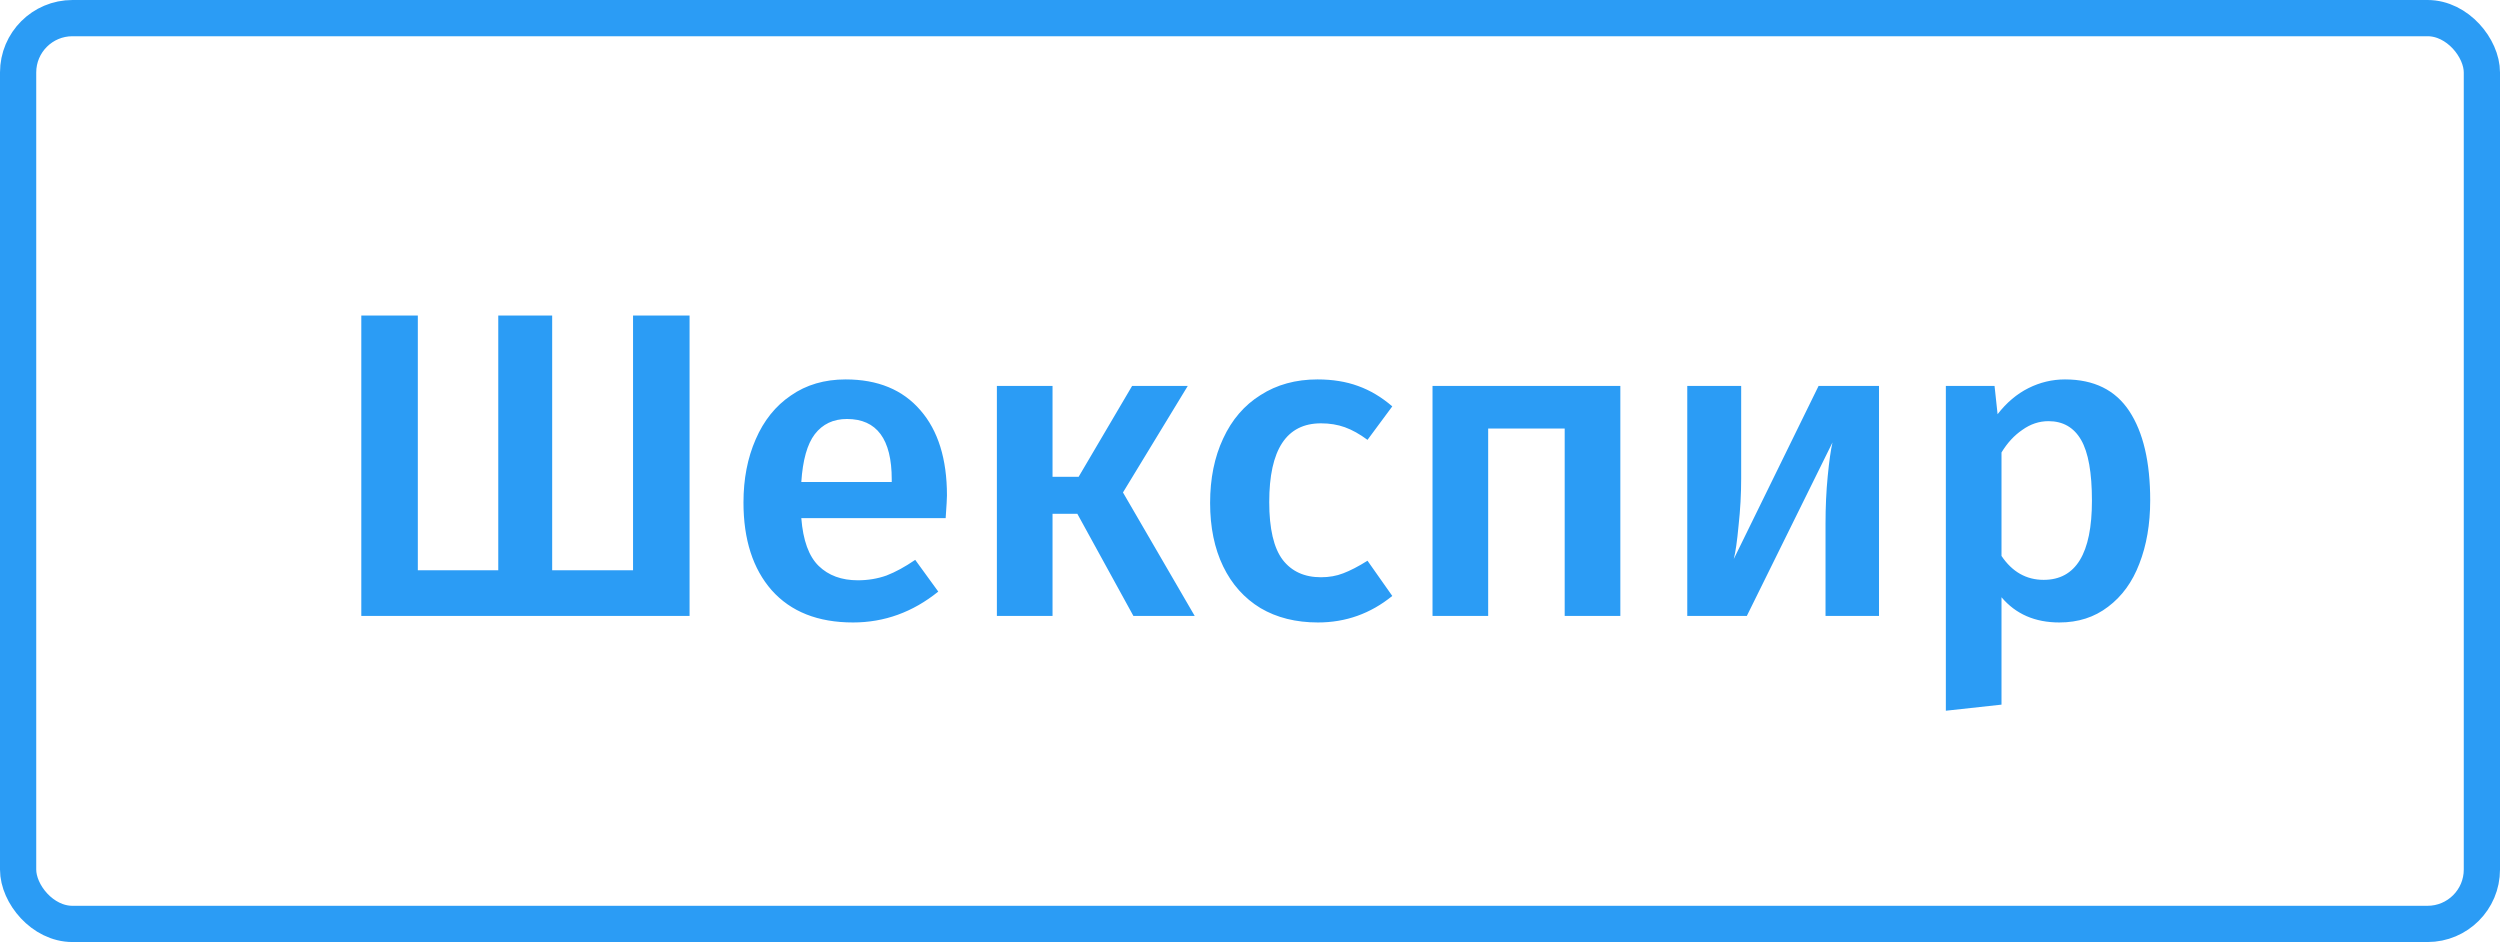
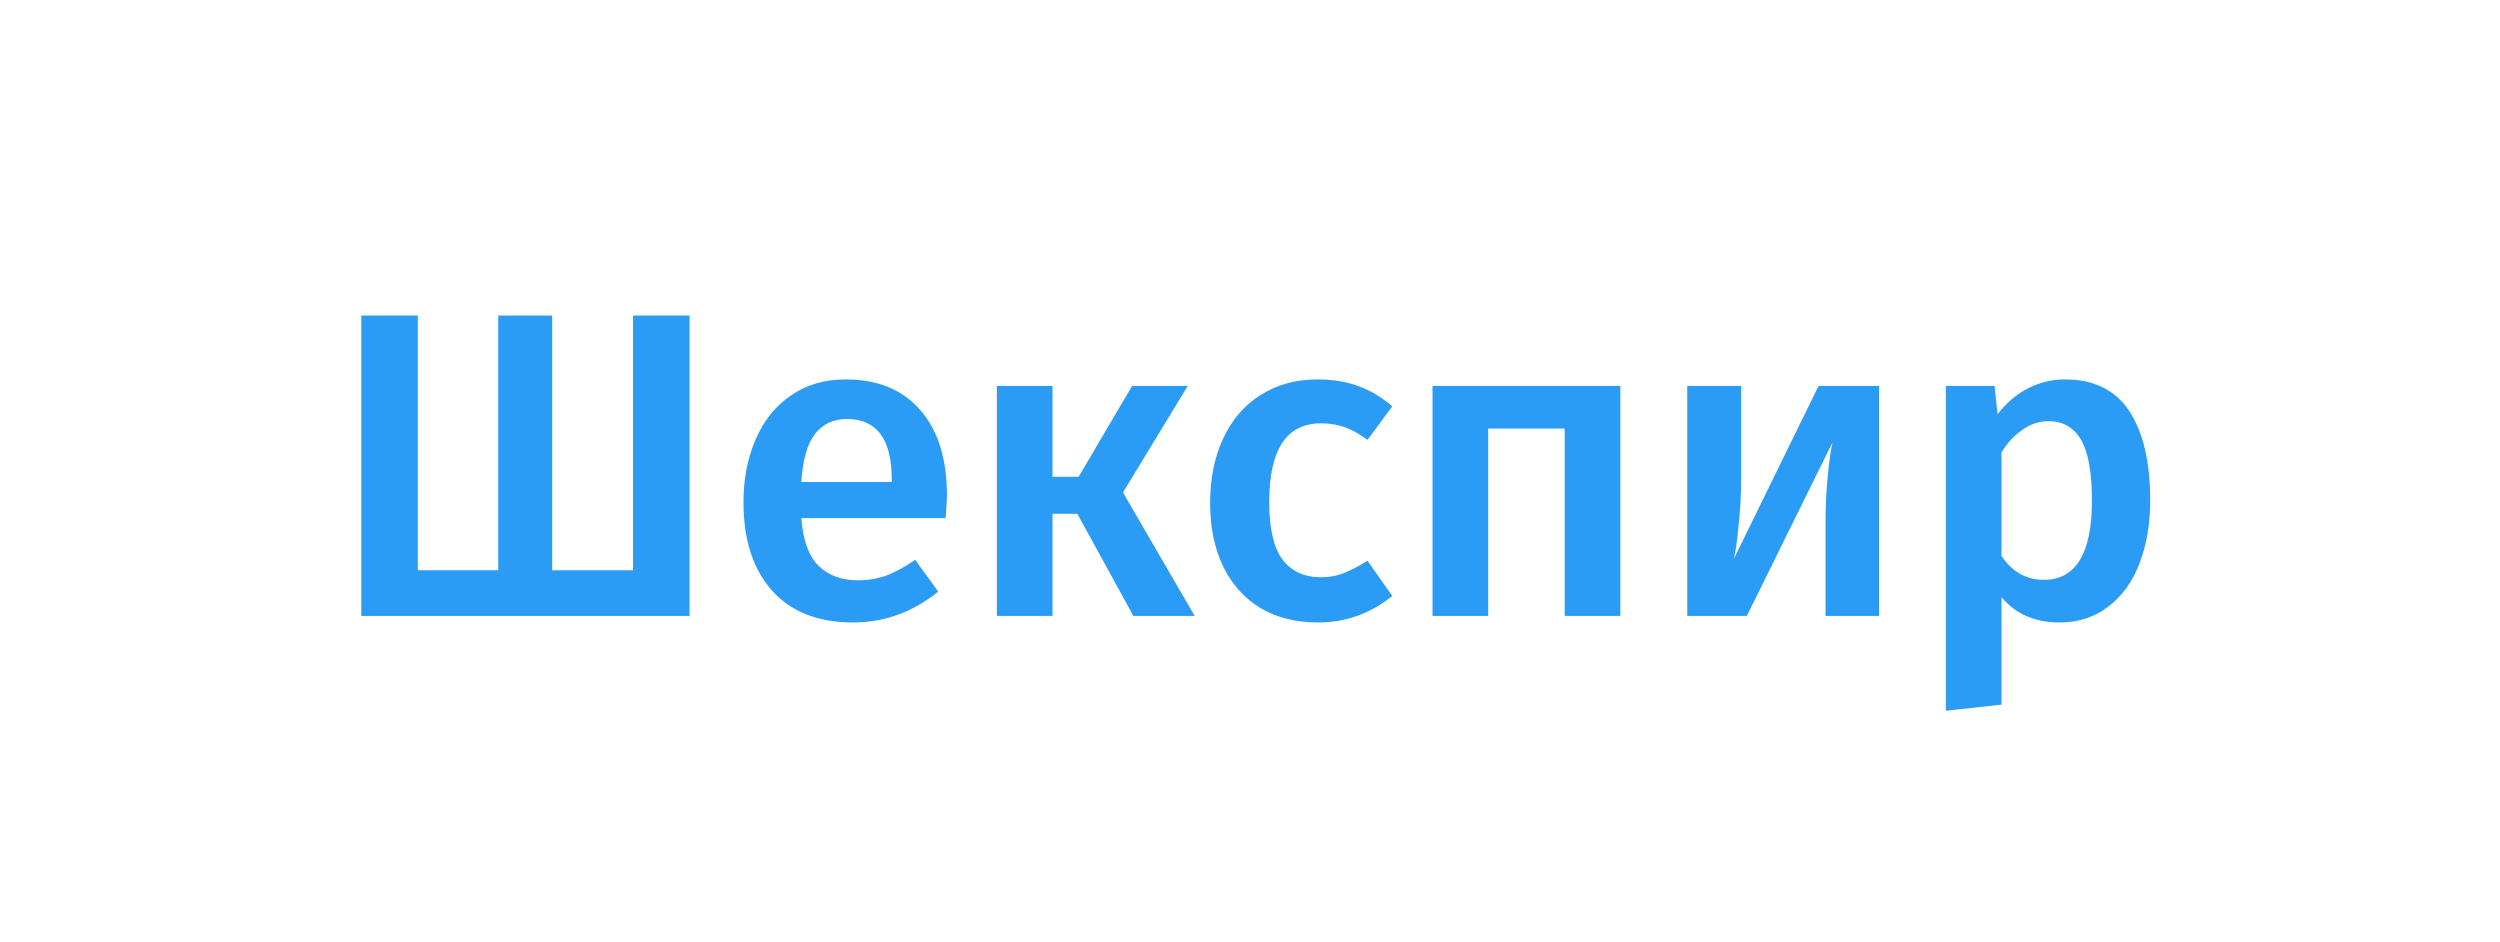
<svg xmlns="http://www.w3.org/2000/svg" width="138" height="52" viewBox="0 0 138 52" fill="none">
  <path d="M38.064 17.416V34H19.944V17.416H23.064V31.48H27.504V17.416H30.48V31.48H34.944V17.416H38.064ZM52.272 27.352C52.272 27.512 52.248 27.928 52.2 28.6H44.232C44.328 29.832 44.648 30.712 45.192 31.24C45.736 31.768 46.456 32.032 47.352 32.032C47.912 32.032 48.44 31.944 48.936 31.768C49.432 31.576 49.96 31.288 50.52 30.904L51.792 32.656C50.384 33.792 48.816 34.36 47.088 34.36C45.152 34.36 43.656 33.768 42.6 32.584C41.56 31.4 41.04 29.784 41.04 27.736C41.04 26.44 41.264 25.28 41.712 24.256C42.16 23.216 42.808 22.408 43.656 21.832C44.504 21.24 45.512 20.944 46.68 20.944C48.456 20.944 49.832 21.512 50.808 22.648C51.784 23.768 52.272 25.336 52.272 27.352ZM49.224 26.464C49.224 24.24 48.4 23.128 46.752 23.128C46 23.128 45.408 23.408 44.976 23.968C44.56 24.512 44.312 25.392 44.232 26.608H49.224V26.464ZM65.564 21.304L61.988 27.184L65.948 34H62.564L59.468 28.36H58.1V34H55.028V21.304H58.1V26.32H59.54L62.492 21.304H65.564ZM72.726 20.944C73.558 20.944 74.302 21.064 74.958 21.304C75.63 21.544 76.262 21.92 76.854 22.432L75.486 24.28C75.054 23.96 74.638 23.728 74.238 23.584C73.838 23.44 73.398 23.368 72.918 23.368C71.014 23.368 70.062 24.816 70.062 27.712C70.062 29.184 70.31 30.248 70.806 30.904C71.302 31.544 72.006 31.864 72.918 31.864C73.366 31.864 73.774 31.792 74.142 31.648C74.526 31.504 74.974 31.272 75.486 30.952L76.854 32.896C75.654 33.872 74.286 34.36 72.75 34.36C71.534 34.36 70.478 34.096 69.582 33.568C68.686 33.024 67.998 32.256 67.518 31.264C67.038 30.272 66.798 29.104 66.798 27.76C66.798 26.416 67.038 25.232 67.518 24.208C67.998 23.168 68.686 22.368 69.582 21.808C70.478 21.232 71.526 20.944 72.726 20.944ZM86.371 34V23.656H82.147V34H79.075V21.304H89.443V34H86.371ZM103.721 34H100.769V28.912C100.769 27.984 100.809 27.112 100.889 26.296C100.969 25.464 101.057 24.84 101.153 24.424L96.425 34H93.137V21.304H96.113V26.392C96.113 27.272 96.065 28.144 95.969 29.008C95.889 29.872 95.801 30.488 95.705 30.856L100.385 21.304H103.721V34ZM113.987 20.944C115.587 20.944 116.771 21.528 117.539 22.696C118.307 23.864 118.691 25.504 118.691 27.616C118.691 28.928 118.491 30.096 118.091 31.12C117.707 32.128 117.131 32.92 116.363 33.496C115.611 34.072 114.715 34.36 113.675 34.36C112.331 34.36 111.267 33.896 110.483 32.968V38.896L107.411 39.232V21.304H110.099L110.267 22.864C110.763 22.224 111.331 21.744 111.971 21.424C112.611 21.104 113.283 20.944 113.987 20.944ZM112.811 32.008C114.587 32.008 115.475 30.552 115.475 27.64C115.475 26.088 115.275 24.968 114.875 24.28C114.475 23.592 113.875 23.248 113.075 23.248C112.563 23.248 112.083 23.408 111.635 23.728C111.187 24.032 110.803 24.448 110.483 24.976V30.688C111.075 31.568 111.851 32.008 112.811 32.008Z" fill="#2B9CF5" />
-   <rect x="1" y="1" width="136" height="50" rx="3" stroke="#2B9CF5" stroke-width="2" />
</svg>